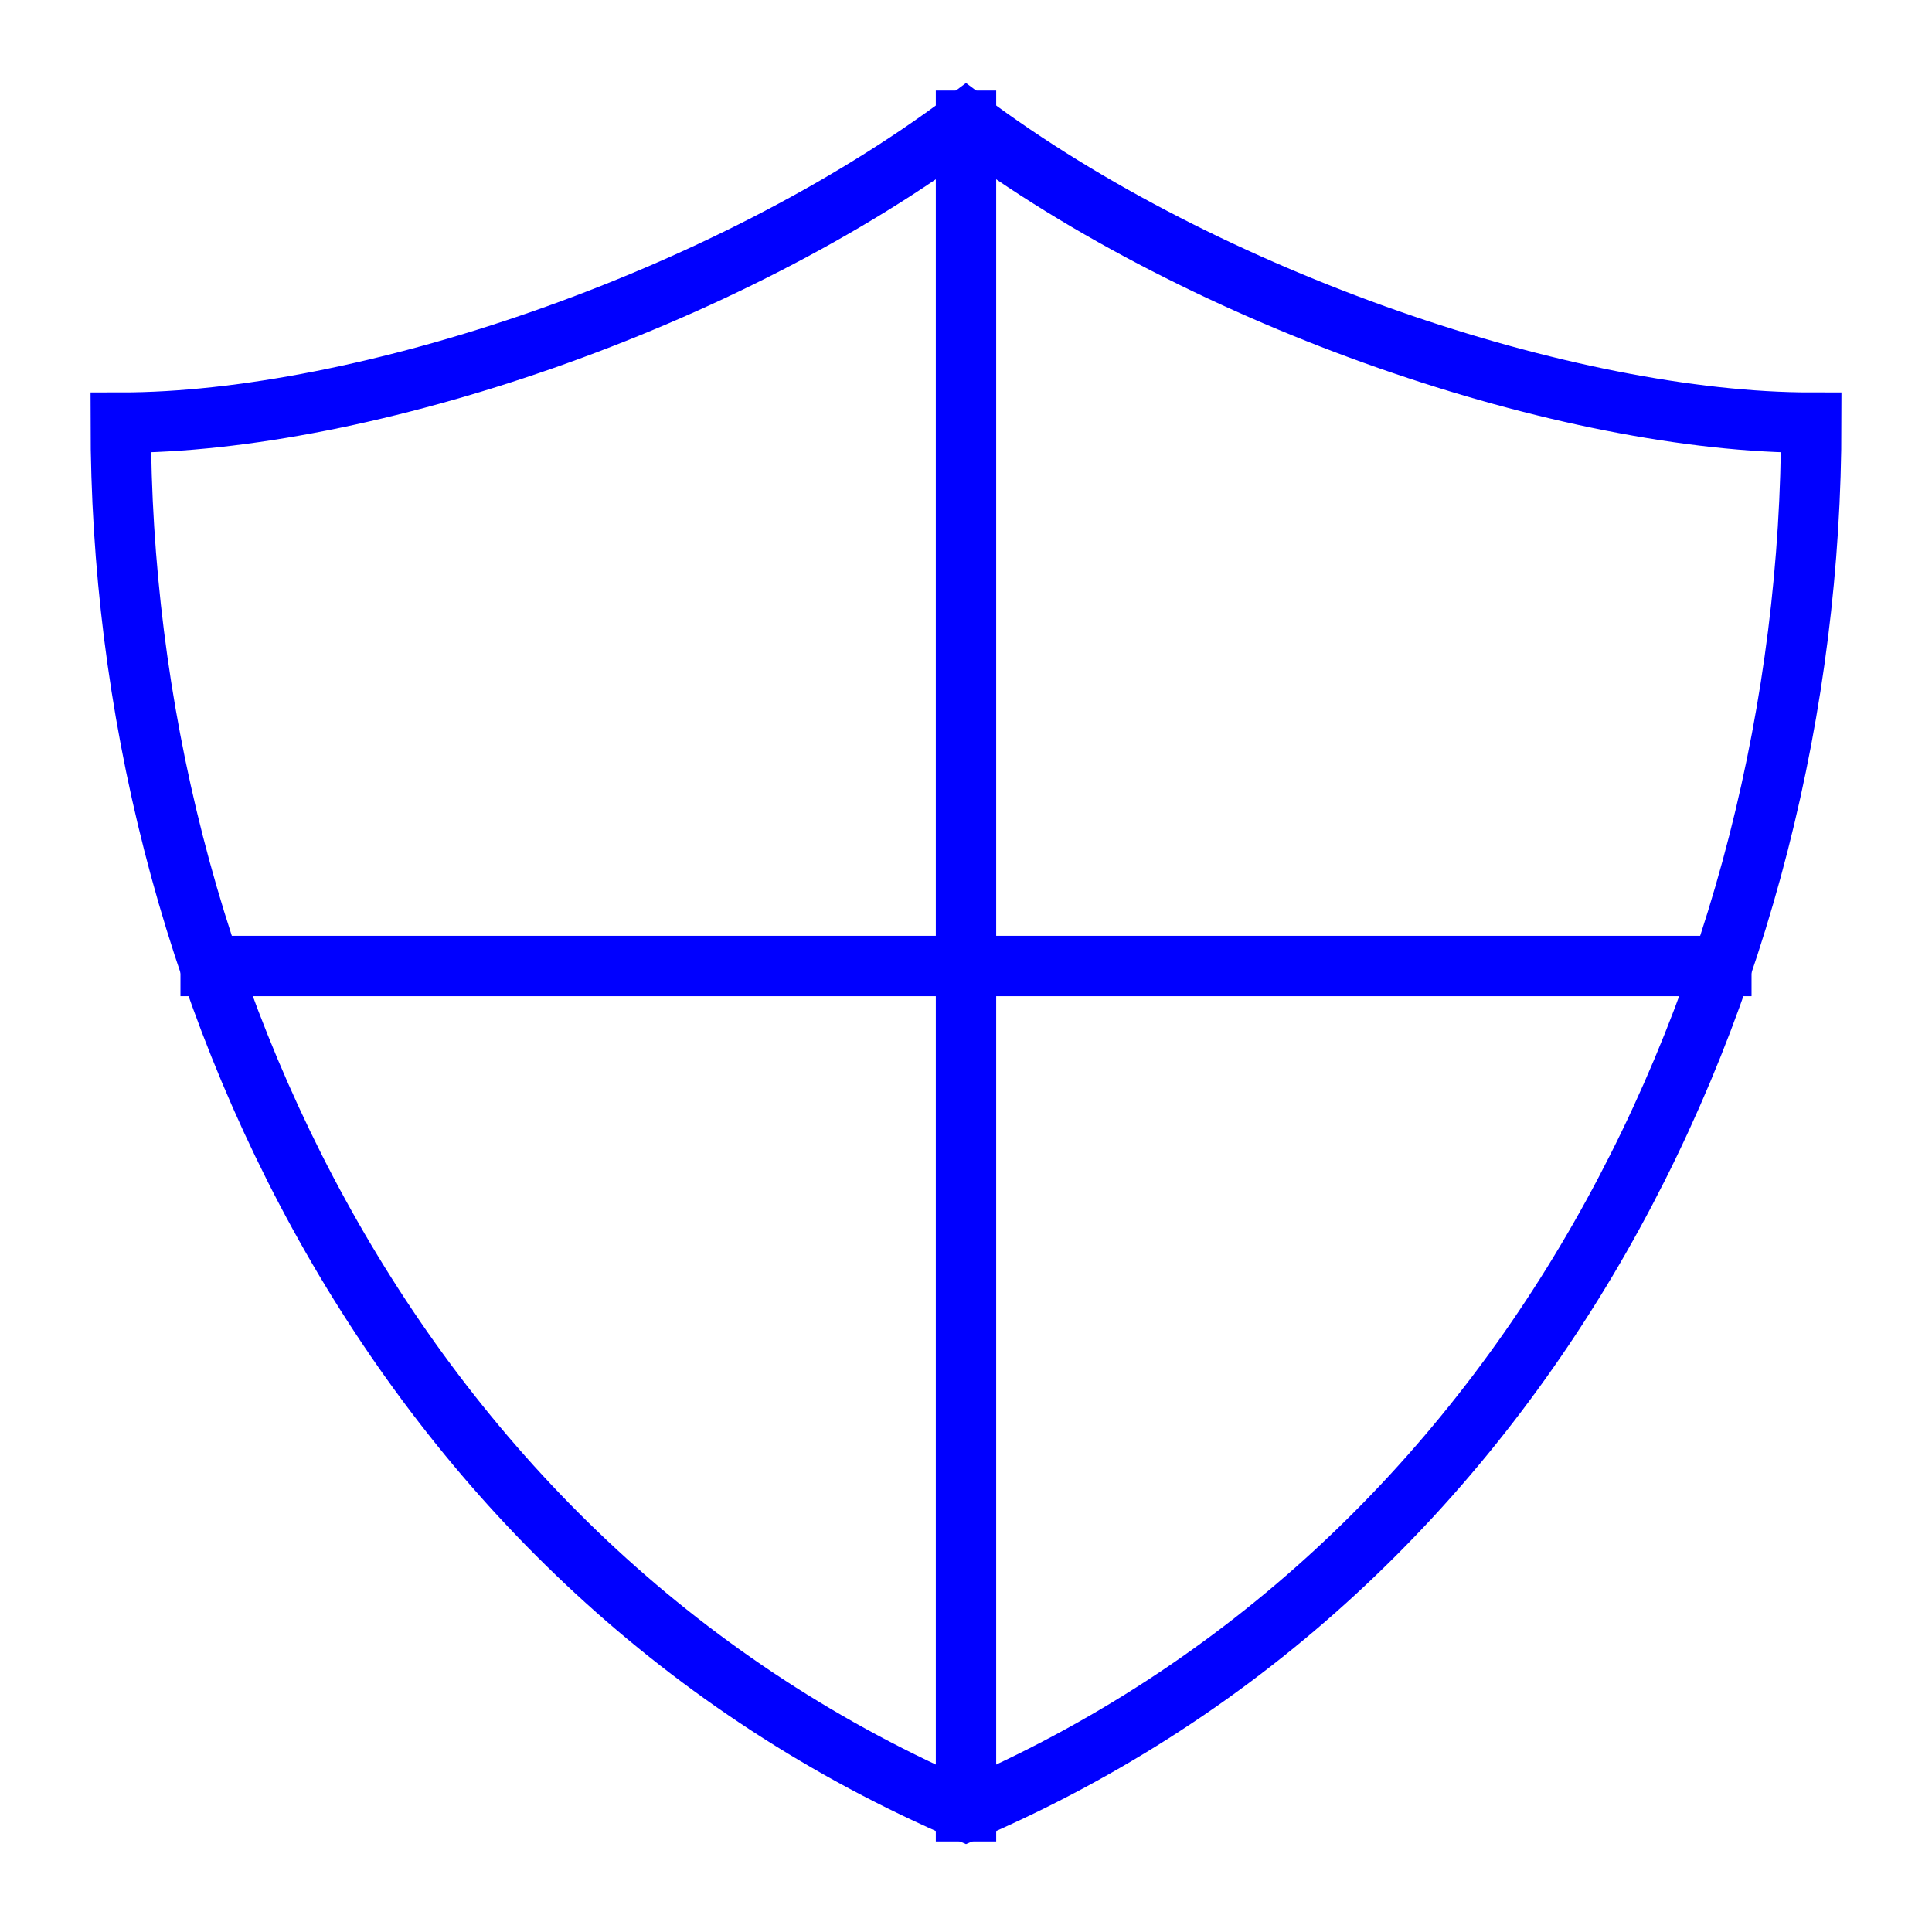
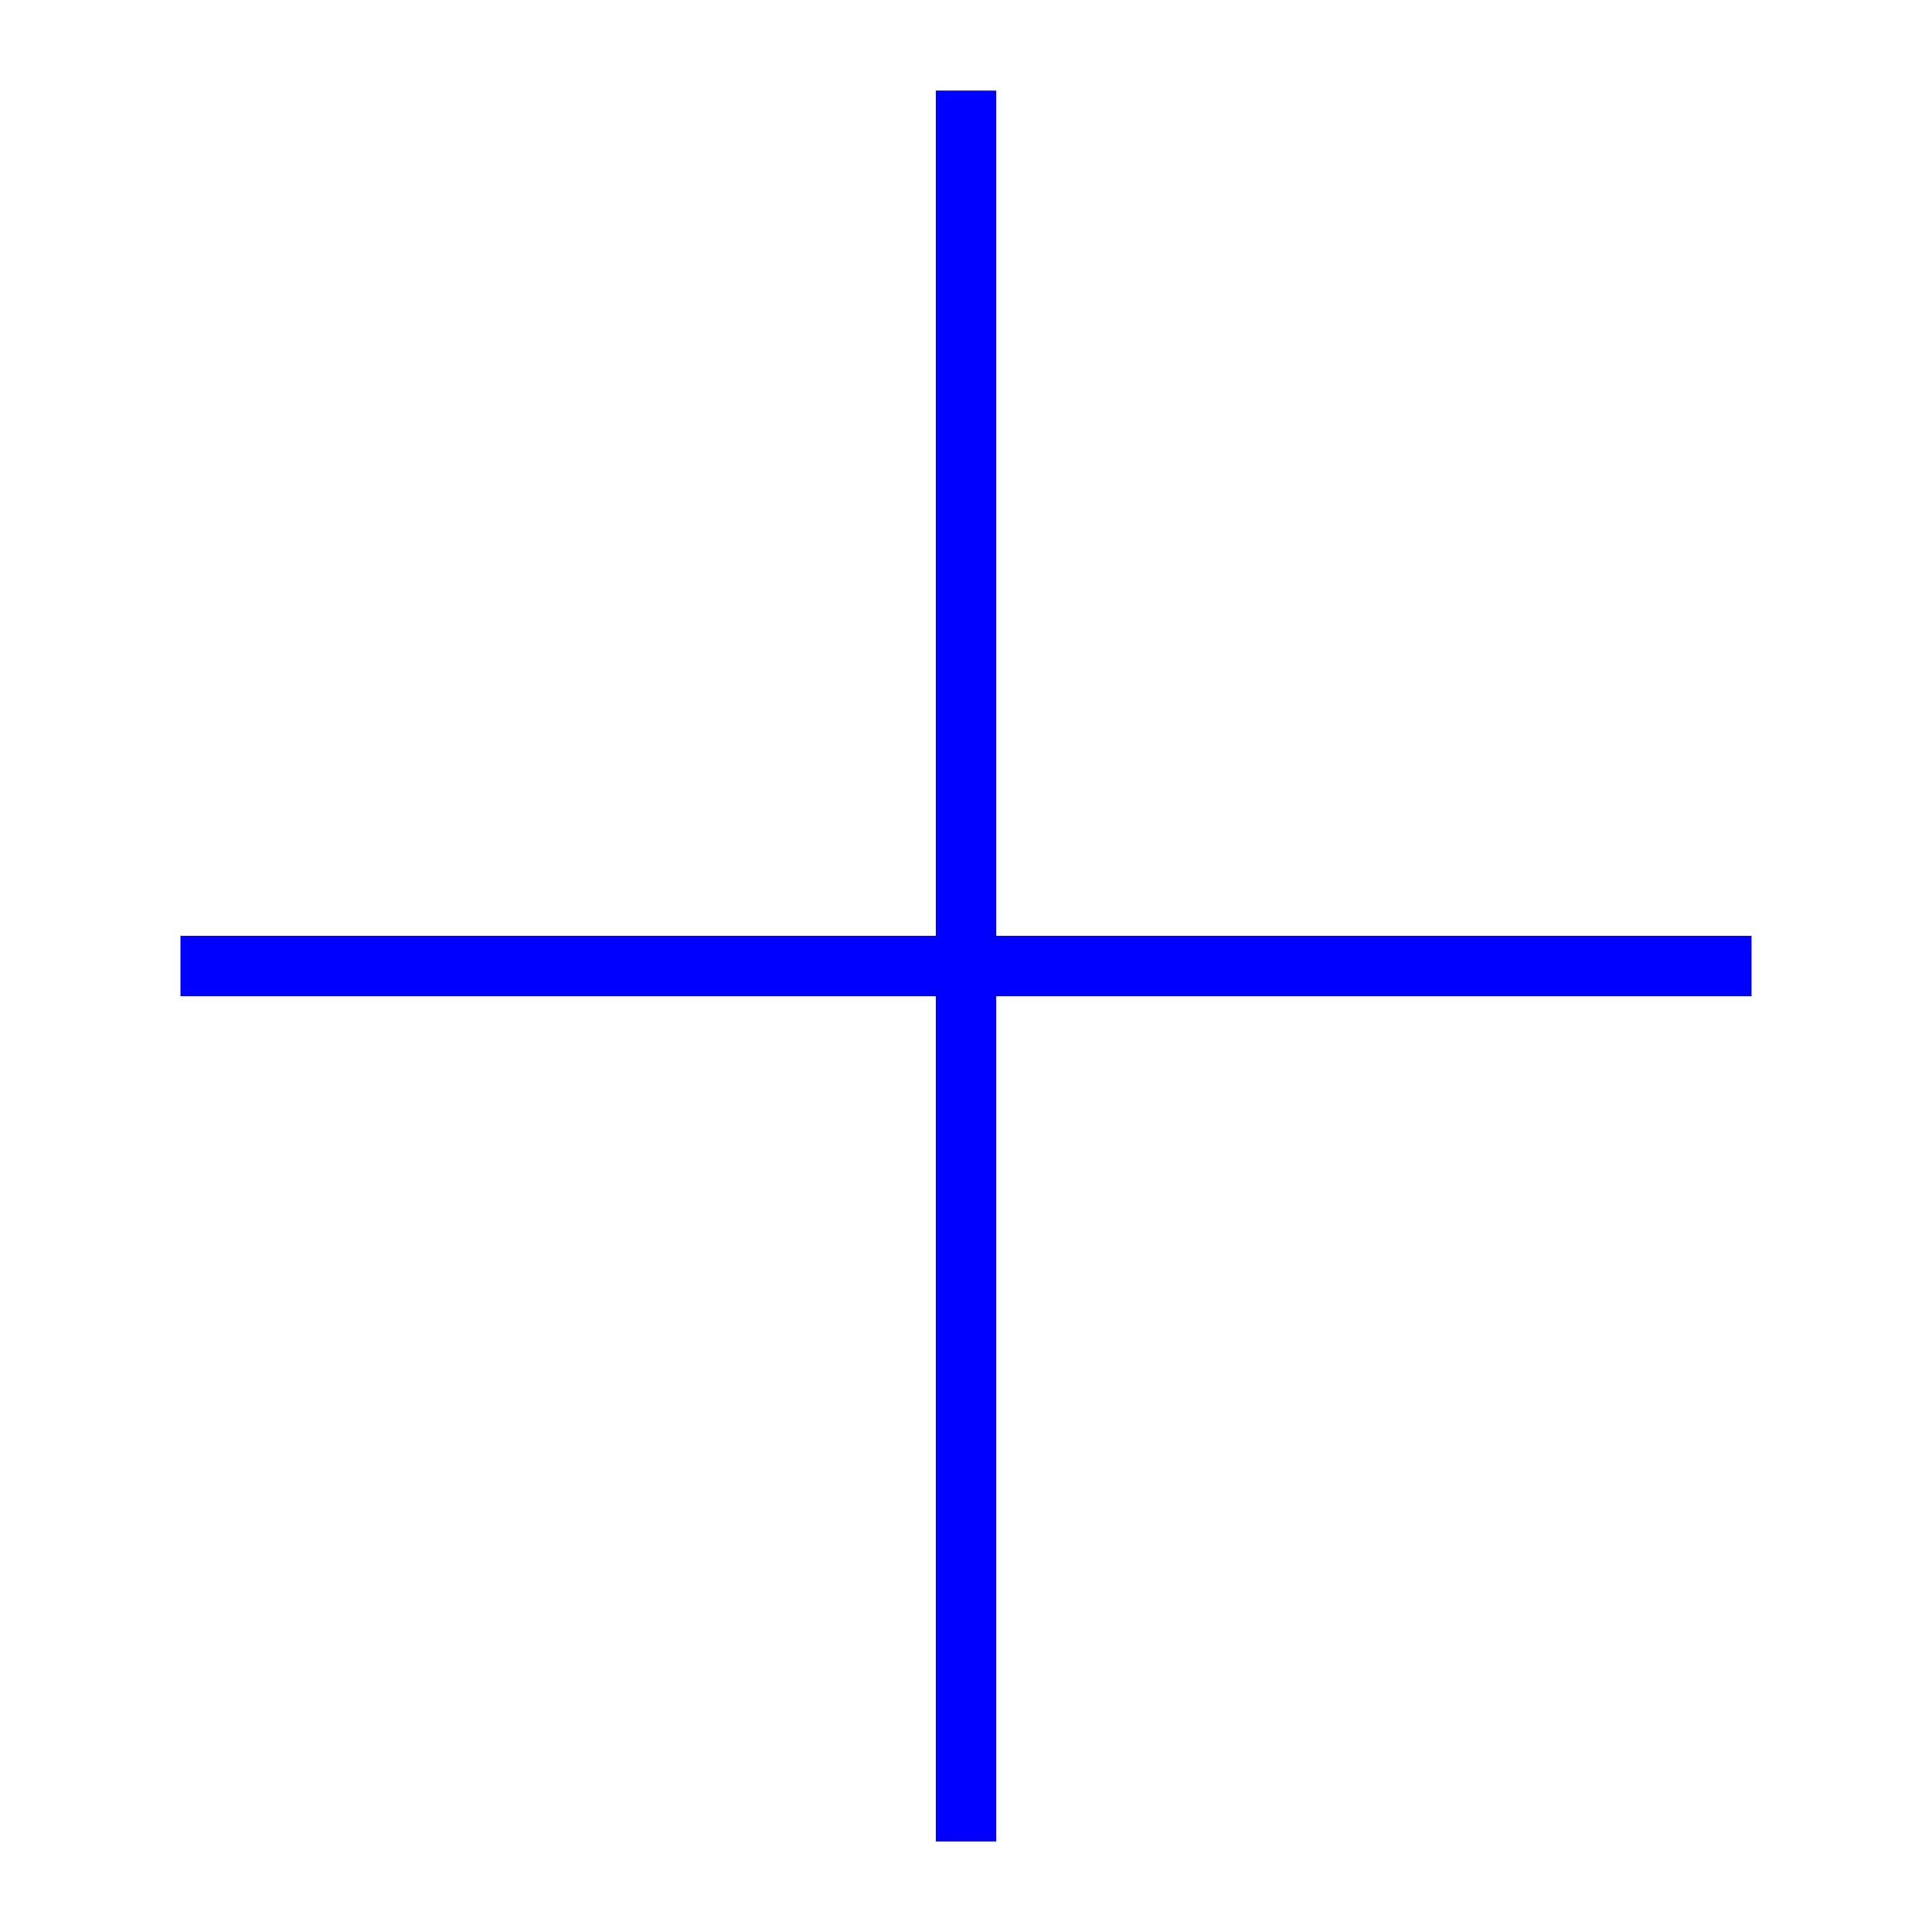
<svg xmlns="http://www.w3.org/2000/svg" width="64" height="64" viewBox="0 0 64 64">
  <g class="nc-icon-wrapper" stroke-linecap="square" stroke-linejoin="miter" stroke-width="2" fill="#0000ff" stroke="#0000ff">
    <line data-cap="butt" data-color="color-2" fill="none" stroke-miterlimit="10" x1="32" y1="60" x2="32" y2="4" stroke-linecap="butt" />
    <line data-cap="butt" data-color="color-2" fill="none" stroke-miterlimit="10" x1="6.978" y1="32" x2="57.022" y2="32" stroke-linecap="butt" />
-     <path fill="none" stroke="#0000ff" stroke-miterlimit="10" d="M32,4c-8,6-20,10-28,10 c0,18.666,9.334,38,28,46c18.666-8,28-27.334,28-46C52,14,40,10,32,4z" />
  </g>
</svg>